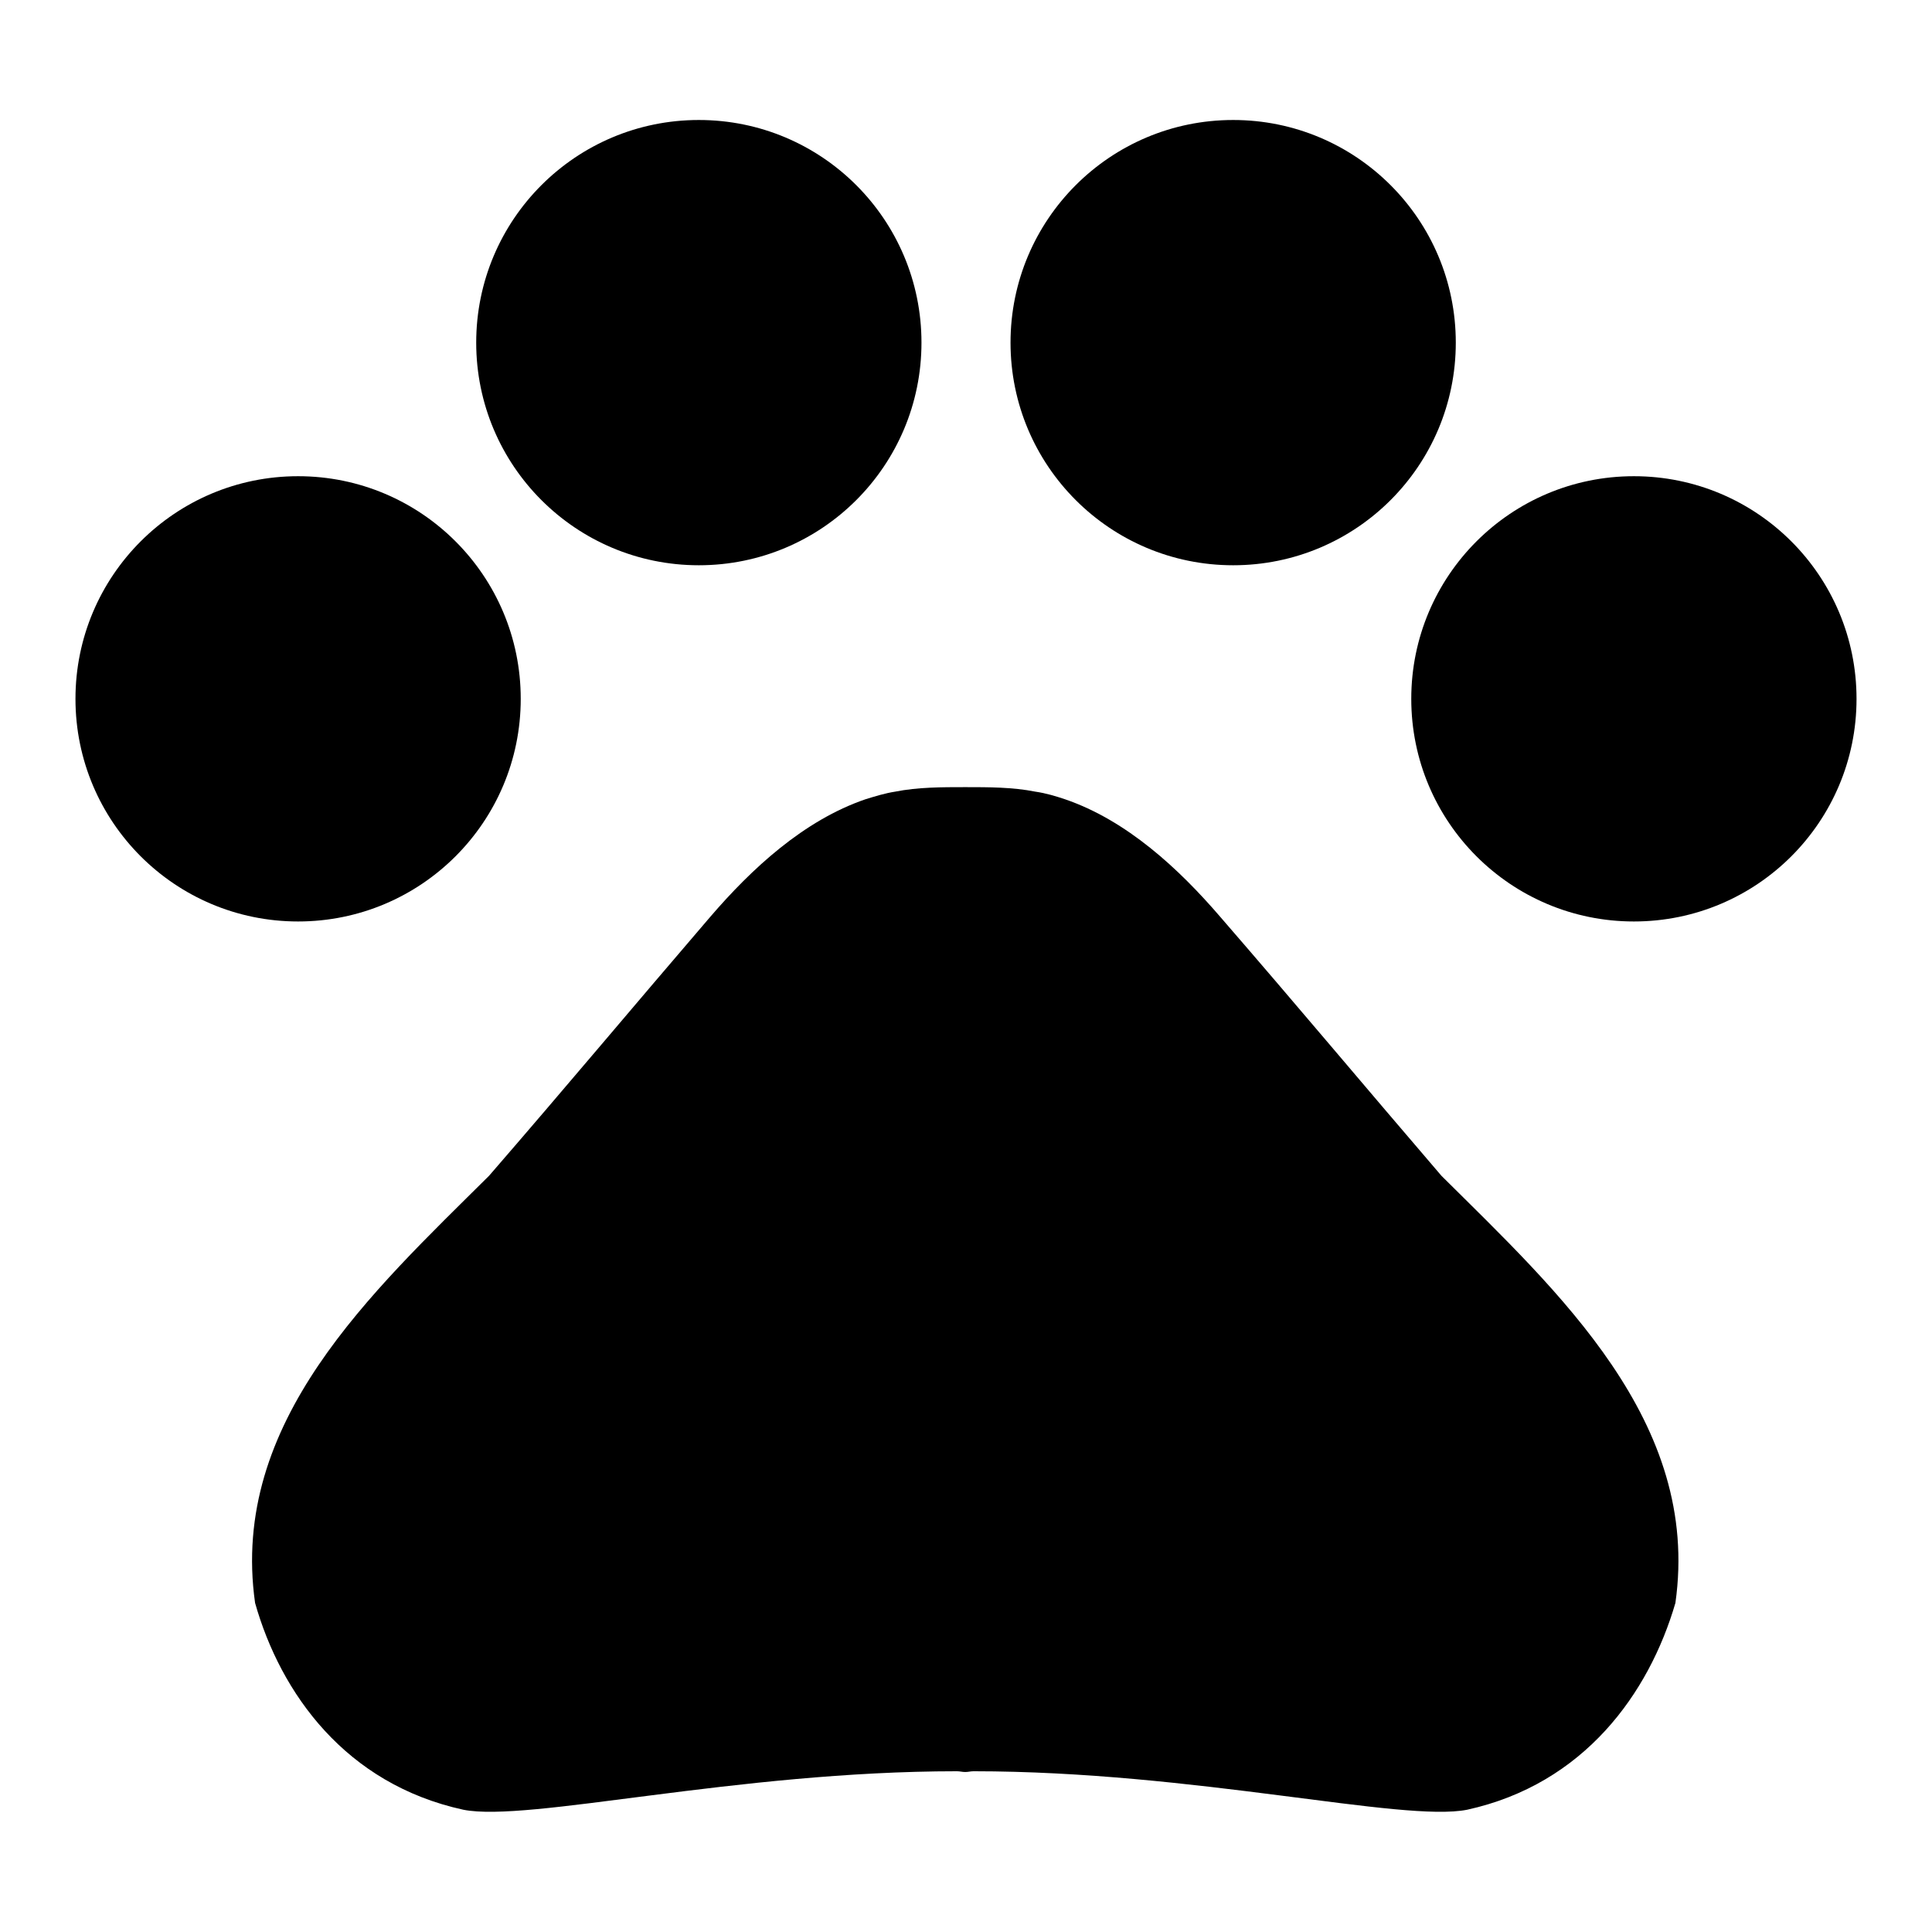
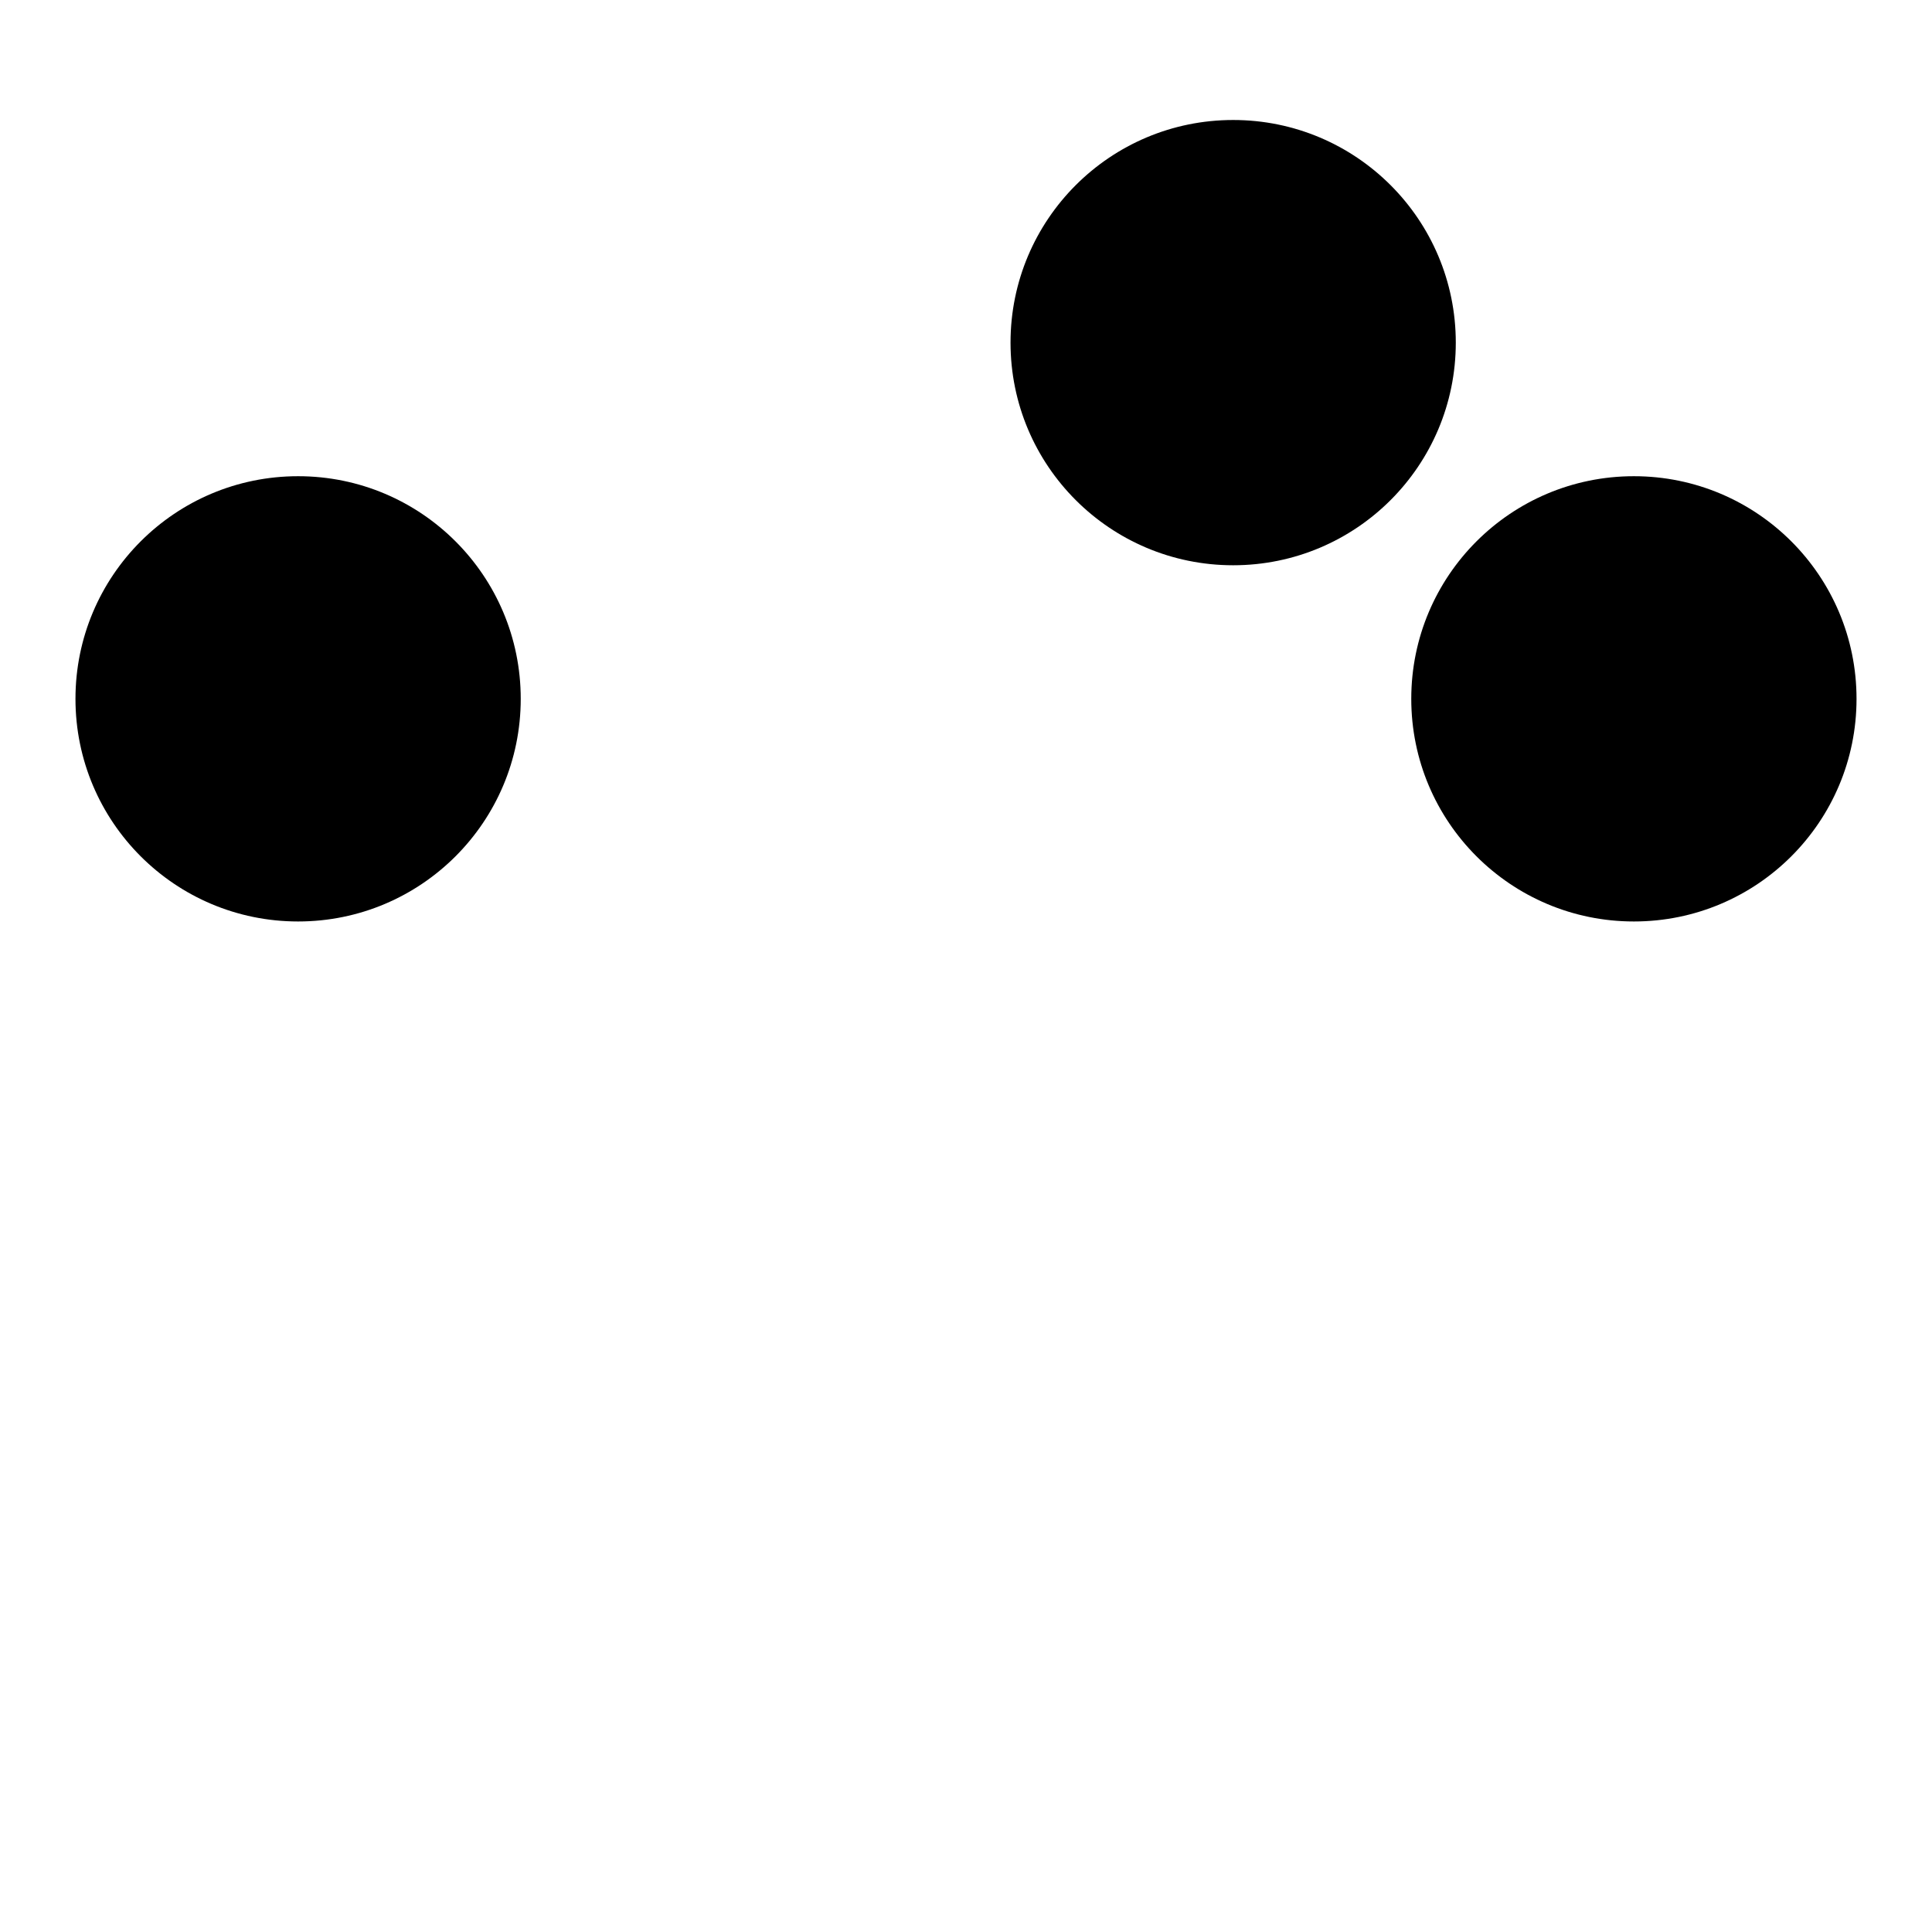
<svg xmlns="http://www.w3.org/2000/svg" version="1.1" x="0px" y="0px" viewBox="0 0 256 256" enable-background="new 0 0 256 256" xml:space="preserve">
  <g>
    <path fill="#000000" d="M10,92.6c0,16.3,13.2,29.5,29.5,29.5c16.3,0,29.5-13.2,29.5-29.5c0,0,0,0,0,0c0-16.3-13.2-29.5-29.5-29.5 C23.2,63.1,10,76.3,10,92.6z" />
-     <path fill="#000000" d="M63.1,45.4c0,16.3,13.2,29.5,29.5,29.5c16.3,0,29.5-13.2,29.5-29.5c0-16.3-13.2-29.5-29.5-29.5 S63.1,29.1,63.1,45.4C63.1,45.4,63.1,45.4,63.1,45.4z" />
    <path fill="#000000" d="M133.9,45.4c0,16.3,13.2,29.5,29.5,29.5s29.5-13.2,29.5-29.5c0,0,0,0,0,0c0-16.3-13.2-29.5-29.5-29.5 C147.1,15.9,133.9,29.1,133.9,45.4C133.9,45.4,133.9,45.4,133.9,45.4z" />
    <path fill="#000000" d="M187,92.6c0,16.3,13.2,29.5,29.5,29.5c16.3,0,29.5-13.2,29.5-29.5c0,0,0,0,0,0c0-16.3-13.2-29.5-29.5-29.5 C200.2,63.1,187,76.3,187,92.6C187,92.6,187,92.6,187,92.6z" />
-     <path fill="#000000" d="M191,155.8c-10.3-12-18.9-22.3-29.3-34.3c-5.5-6.4-12.4-12.8-20.6-15.6c-1.2-0.4-2.5-0.8-3.9-1 c-3-0.6-6.2-0.6-9.3-0.6c-3.1,0-6.3,0-9.3,0.6c-1.3,0.2-2.6,0.6-3.9,1c-8.2,2.8-15.1,9.2-20.6,15.6c-10.3,12-18.9,22.3-29.3,34.3 c-15.5,15.4-34.4,32.6-31,56.6c3.4,12,12,24,27.6,27.4c8.6,1.7,36.1-5.1,65.4-5.1c0.4,0,0.7,0.1,1.1,0.1s0.7-0.1,1.1-0.1 c29.3,0,56.8,6.8,65.4,5.1c15.5-3.4,24.1-15.4,27.6-27.4C225.4,188.4,206.5,171.2,191,155.8L191,155.8z" />
  </g>
</svg>